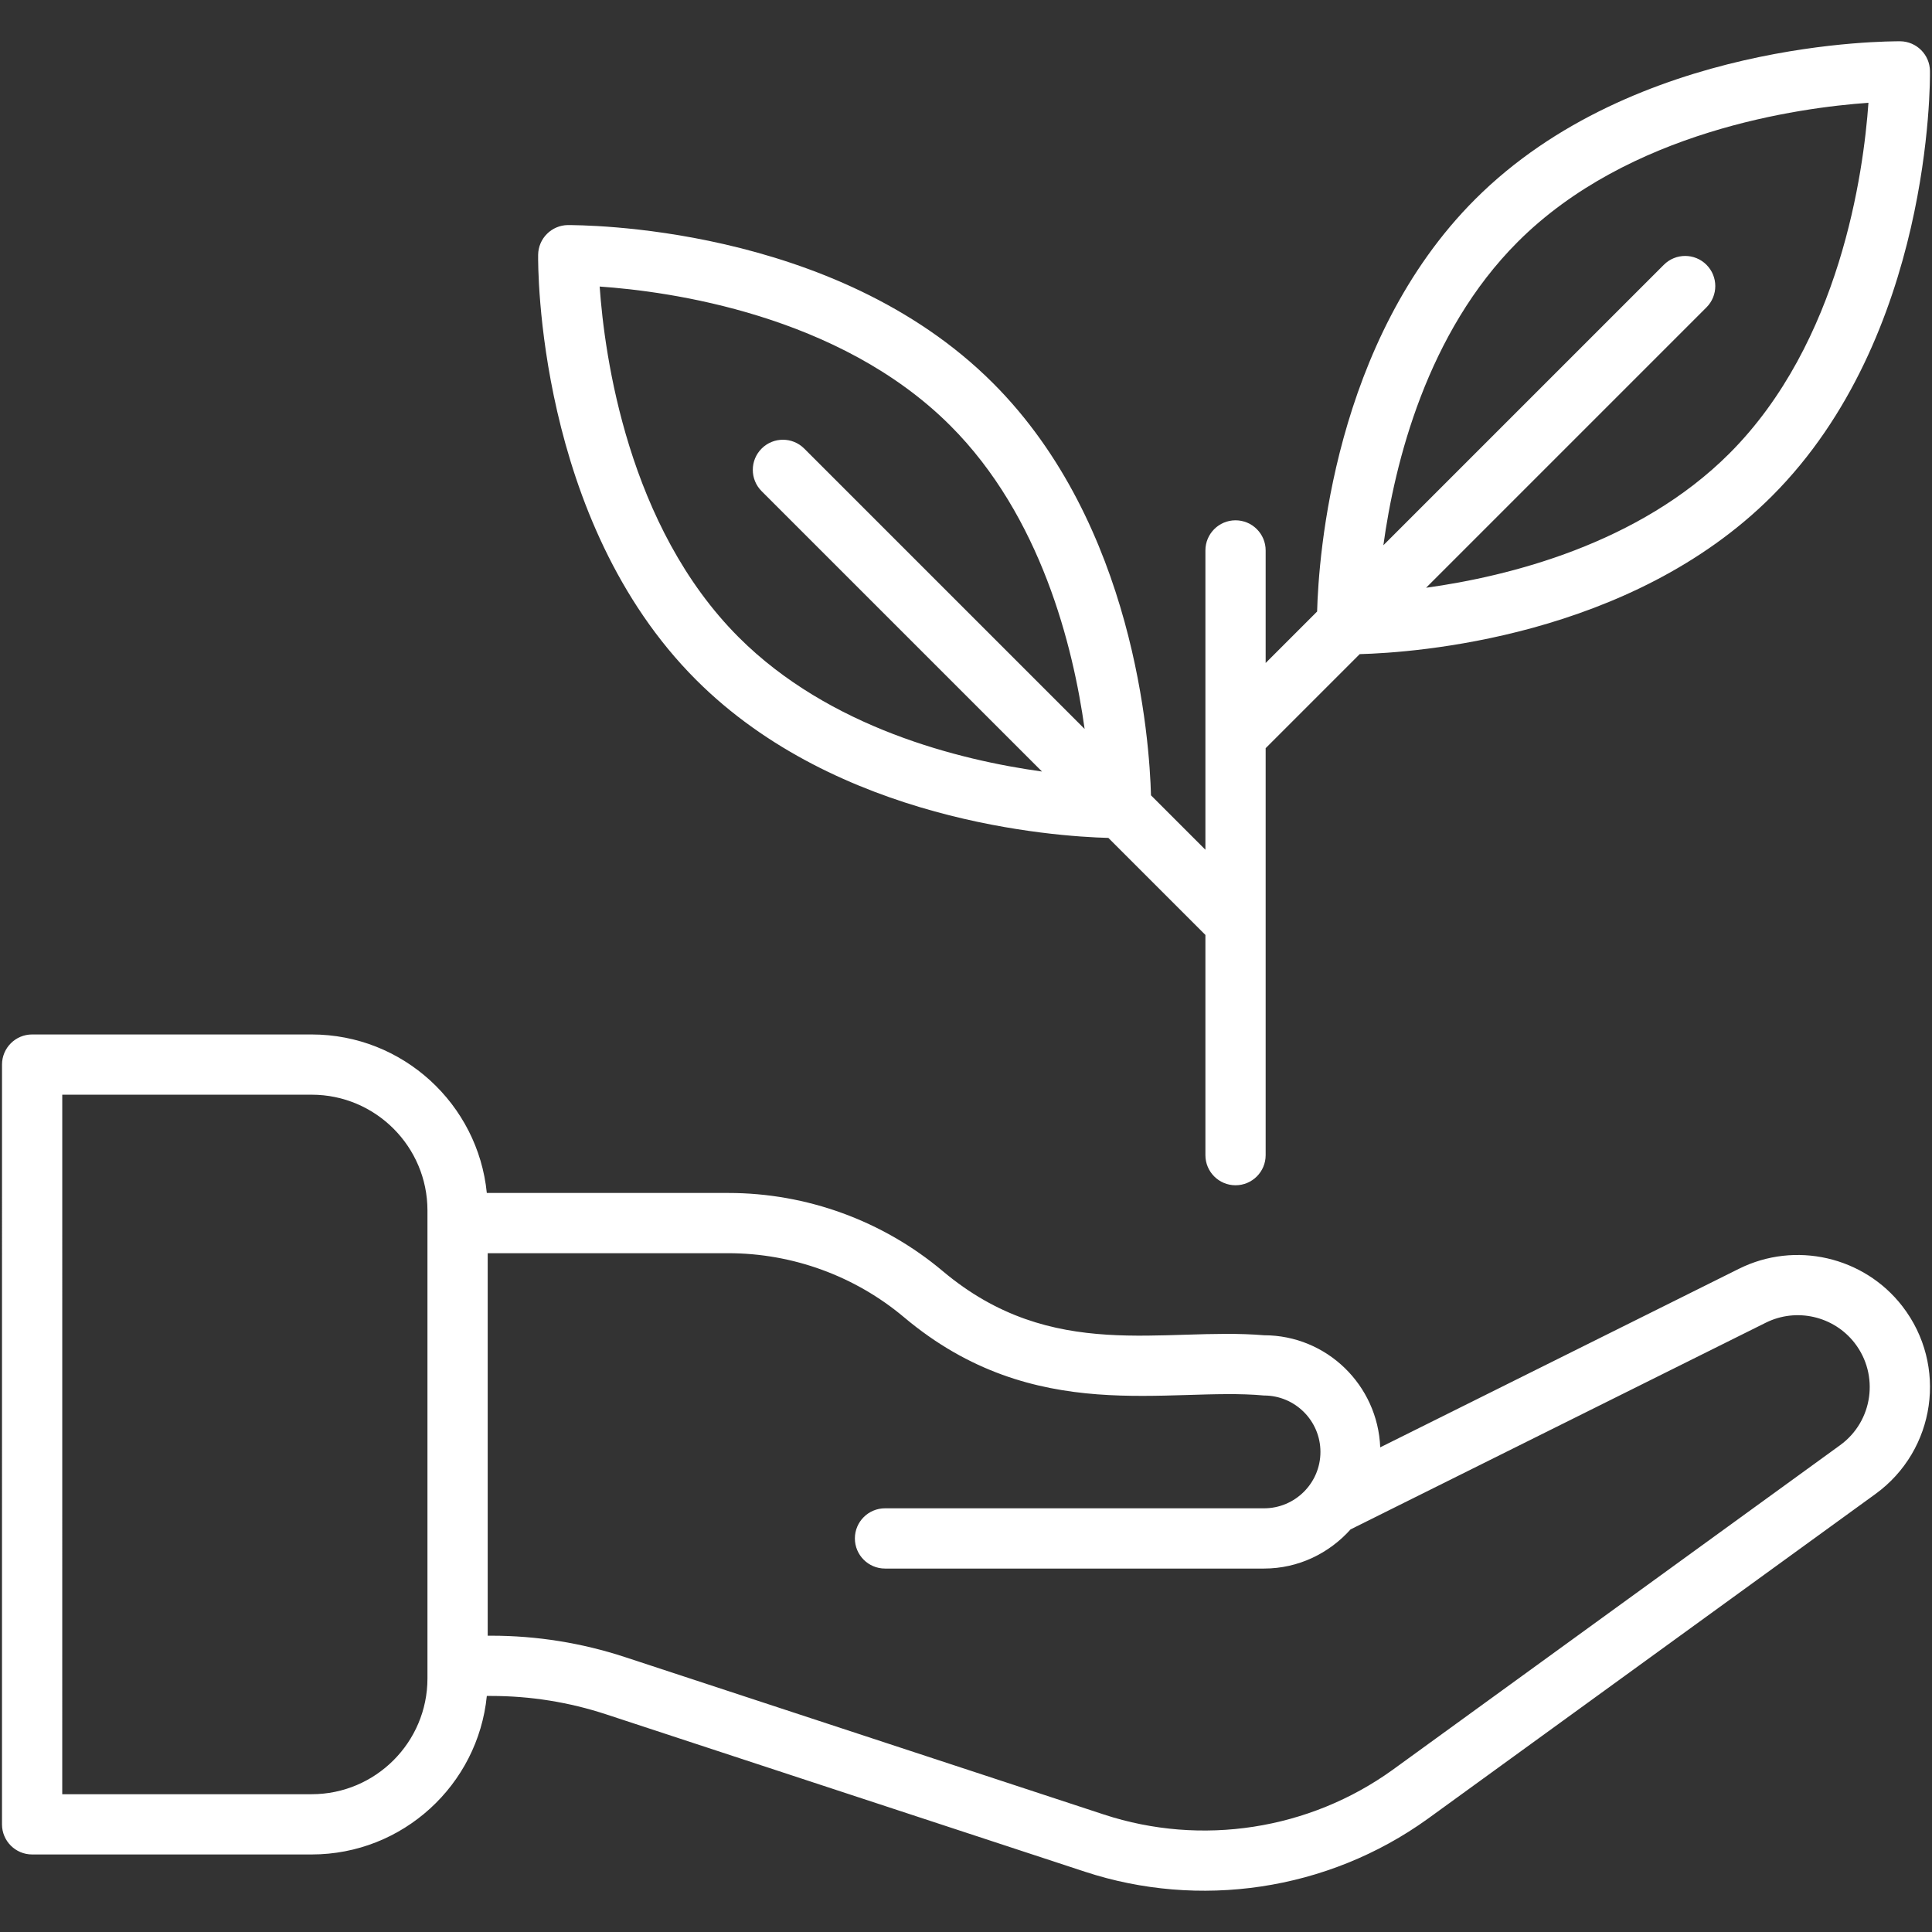
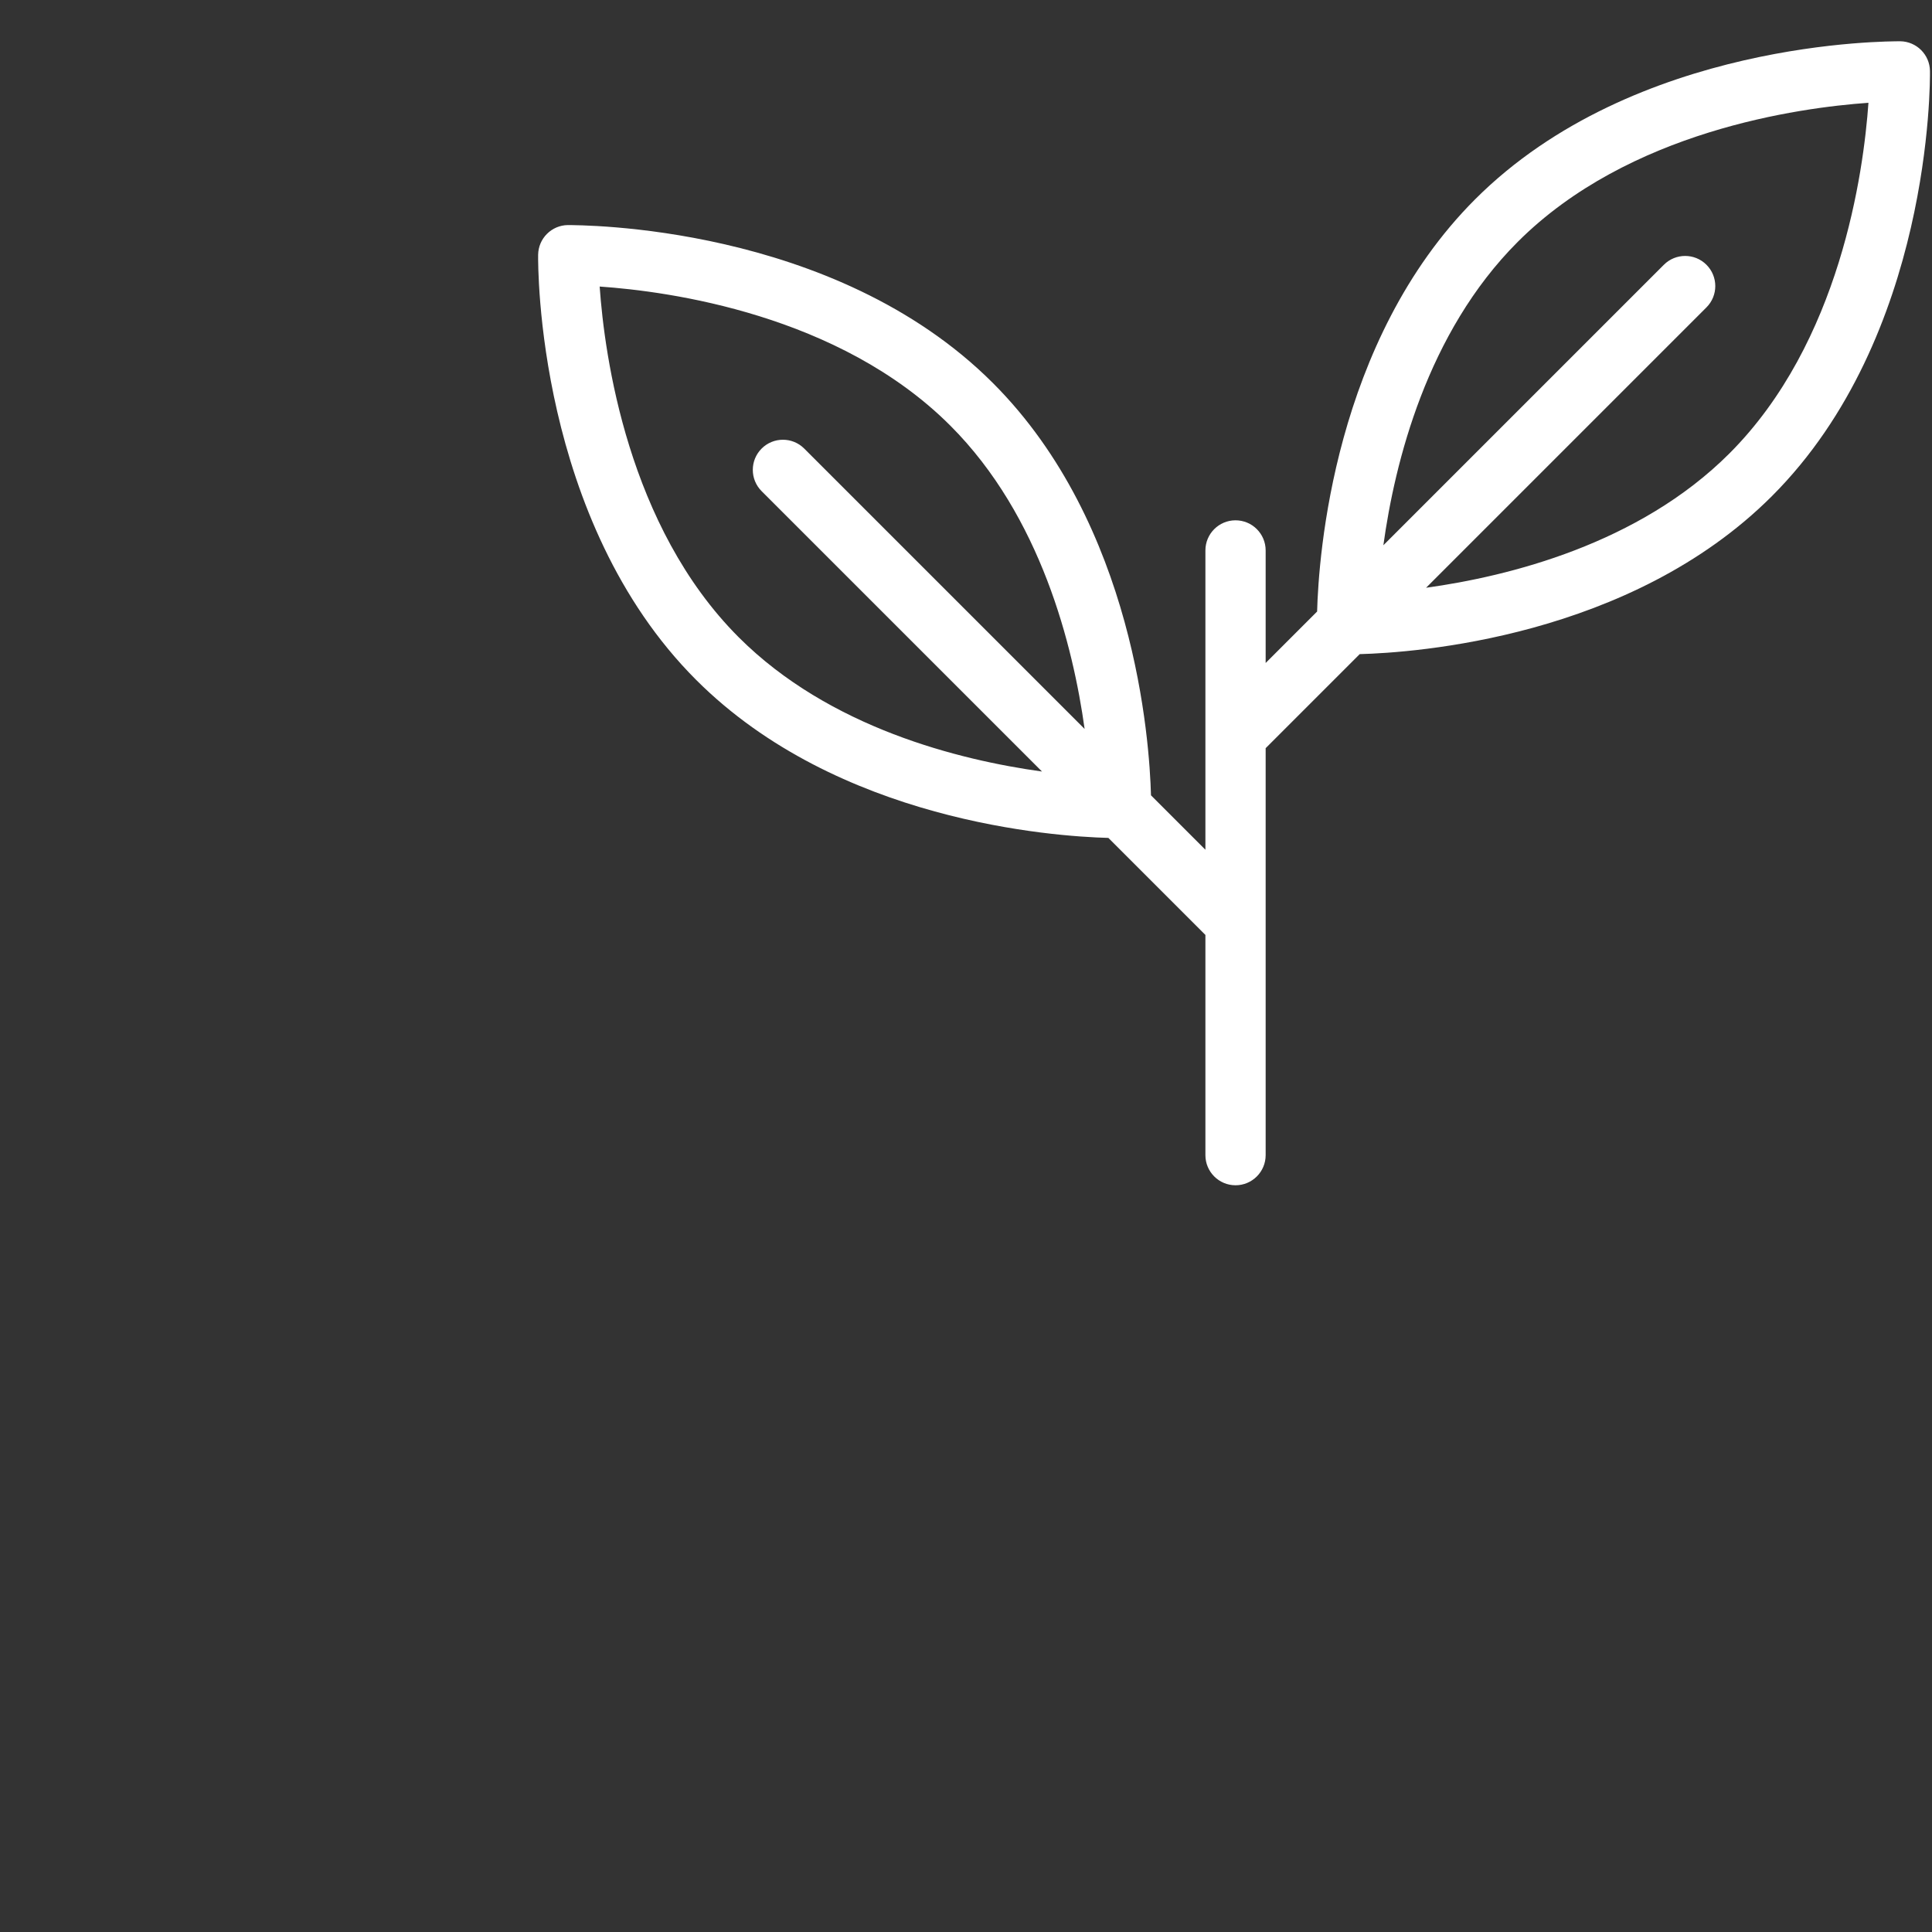
<svg xmlns="http://www.w3.org/2000/svg" width="512" height="512" viewBox="0 0 512 512" fill="none">
  <rect x="0" y="0" width="512" height="512" fill="#333333" stroke="none" />
-   <path d="M8.512 491.452H82.595C106.75 491.452 126.672 472.996 129.012 449.446H130.167C140.552 449.446 150.815 451.087 160.666 454.33L287.549 496.036C317.602 505.905 351.644 501.255 378.398 481.983L497.009 395.929C512.994 384.333 516.264 361.815 504.123 346.135C493.929 332.987 475.725 328.816 460.838 336.242L365.774 383.562C365.121 367.088 351.612 353.858 334.98 353.858C308.331 351.629 278.953 361.338 249.861 336.878C233.965 323.508 213.776 316.148 193.007 316.148H129.01C126.67 292.598 106.748 274.142 82.593 274.142H8.516C4.107 274.142 0.533 277.717 0.533 282.125L0.528 483.468C0.528 487.873 4.105 491.452 8.512 491.452ZM239.587 349.093C274.248 378.246 309.78 367.49 334.981 369.823C343.225 369.823 349.93 376.528 349.93 384.772C349.93 393.013 343.225 399.717 334.981 399.717H234.535C230.126 399.717 226.552 403.292 226.552 407.7C226.552 412.108 230.127 415.683 234.535 415.683H334.981C344.117 415.683 352.253 411.624 357.918 405.303L467.957 350.53C476.061 346.492 485.955 348.764 491.502 355.913C498.069 364.393 496.38 376.658 487.631 383.001L369.043 469.04C346.976 484.936 318.387 489.365 292.535 480.863L165.656 439.157C154.192 435.388 142.252 433.477 130.168 433.477H129.248V332.113H193.009C210.024 332.113 226.564 338.143 239.587 349.093ZM16.499 290.107H82.595C99.517 290.107 113.281 303.871 113.281 320.793V444.799C113.281 461.721 99.517 475.485 82.595 475.485H16.495L16.499 290.107Z" fill="white" />
  <path d="M503.583 10.937C500.741 10.964 433.226 10.516 390.932 52.807C353.405 90.334 349.442 147.505 349.048 162.062L335.411 175.699V145.871C335.411 141.462 331.836 137.888 327.428 137.888C323.02 137.888 319.445 141.463 319.445 145.871V225.19L305.024 210.77C304.632 196.223 300.672 139.046 263.14 101.515C220.849 59.217 153.389 59.708 150.489 59.645C146.162 59.703 142.669 63.196 142.611 67.523C142.576 70.376 142.182 137.876 184.481 180.174C222.02 217.713 279.2 221.666 293.732 222.055L319.445 247.767V306.125C319.445 310.534 323.02 314.108 327.428 314.108C331.836 314.108 335.411 310.533 335.411 306.125V198.276L360.335 173.352C374.862 172.963 432.052 169.013 469.591 131.466C511.889 89.172 511.496 21.668 511.461 18.815C511.403 14.488 507.91 10.995 503.583 10.937ZM195.77 168.884C166.371 139.485 160.204 94.325 158.917 75.938C177.285 77.201 222.366 83.317 251.852 112.802C275.875 136.826 284.405 171.303 287.434 193.178L213.128 118.875C210.01 115.757 204.958 115.757 201.839 118.875C198.721 121.993 198.721 127.045 201.839 130.164L276.143 204.465C254.268 201.435 219.792 192.906 195.77 168.884ZM458.303 120.177C434.277 144.203 399.798 152.734 377.924 155.763L452.23 81.457C455.348 78.339 455.348 73.287 452.23 70.168C449.112 67.05 444.06 67.05 440.941 70.168L366.609 144.5C369.612 122.653 378.122 88.197 402.222 64.094C431.618 34.702 476.758 28.532 495.157 27.241C493.865 45.641 487.695 90.785 458.303 120.177Z" fill="white" />
</svg>